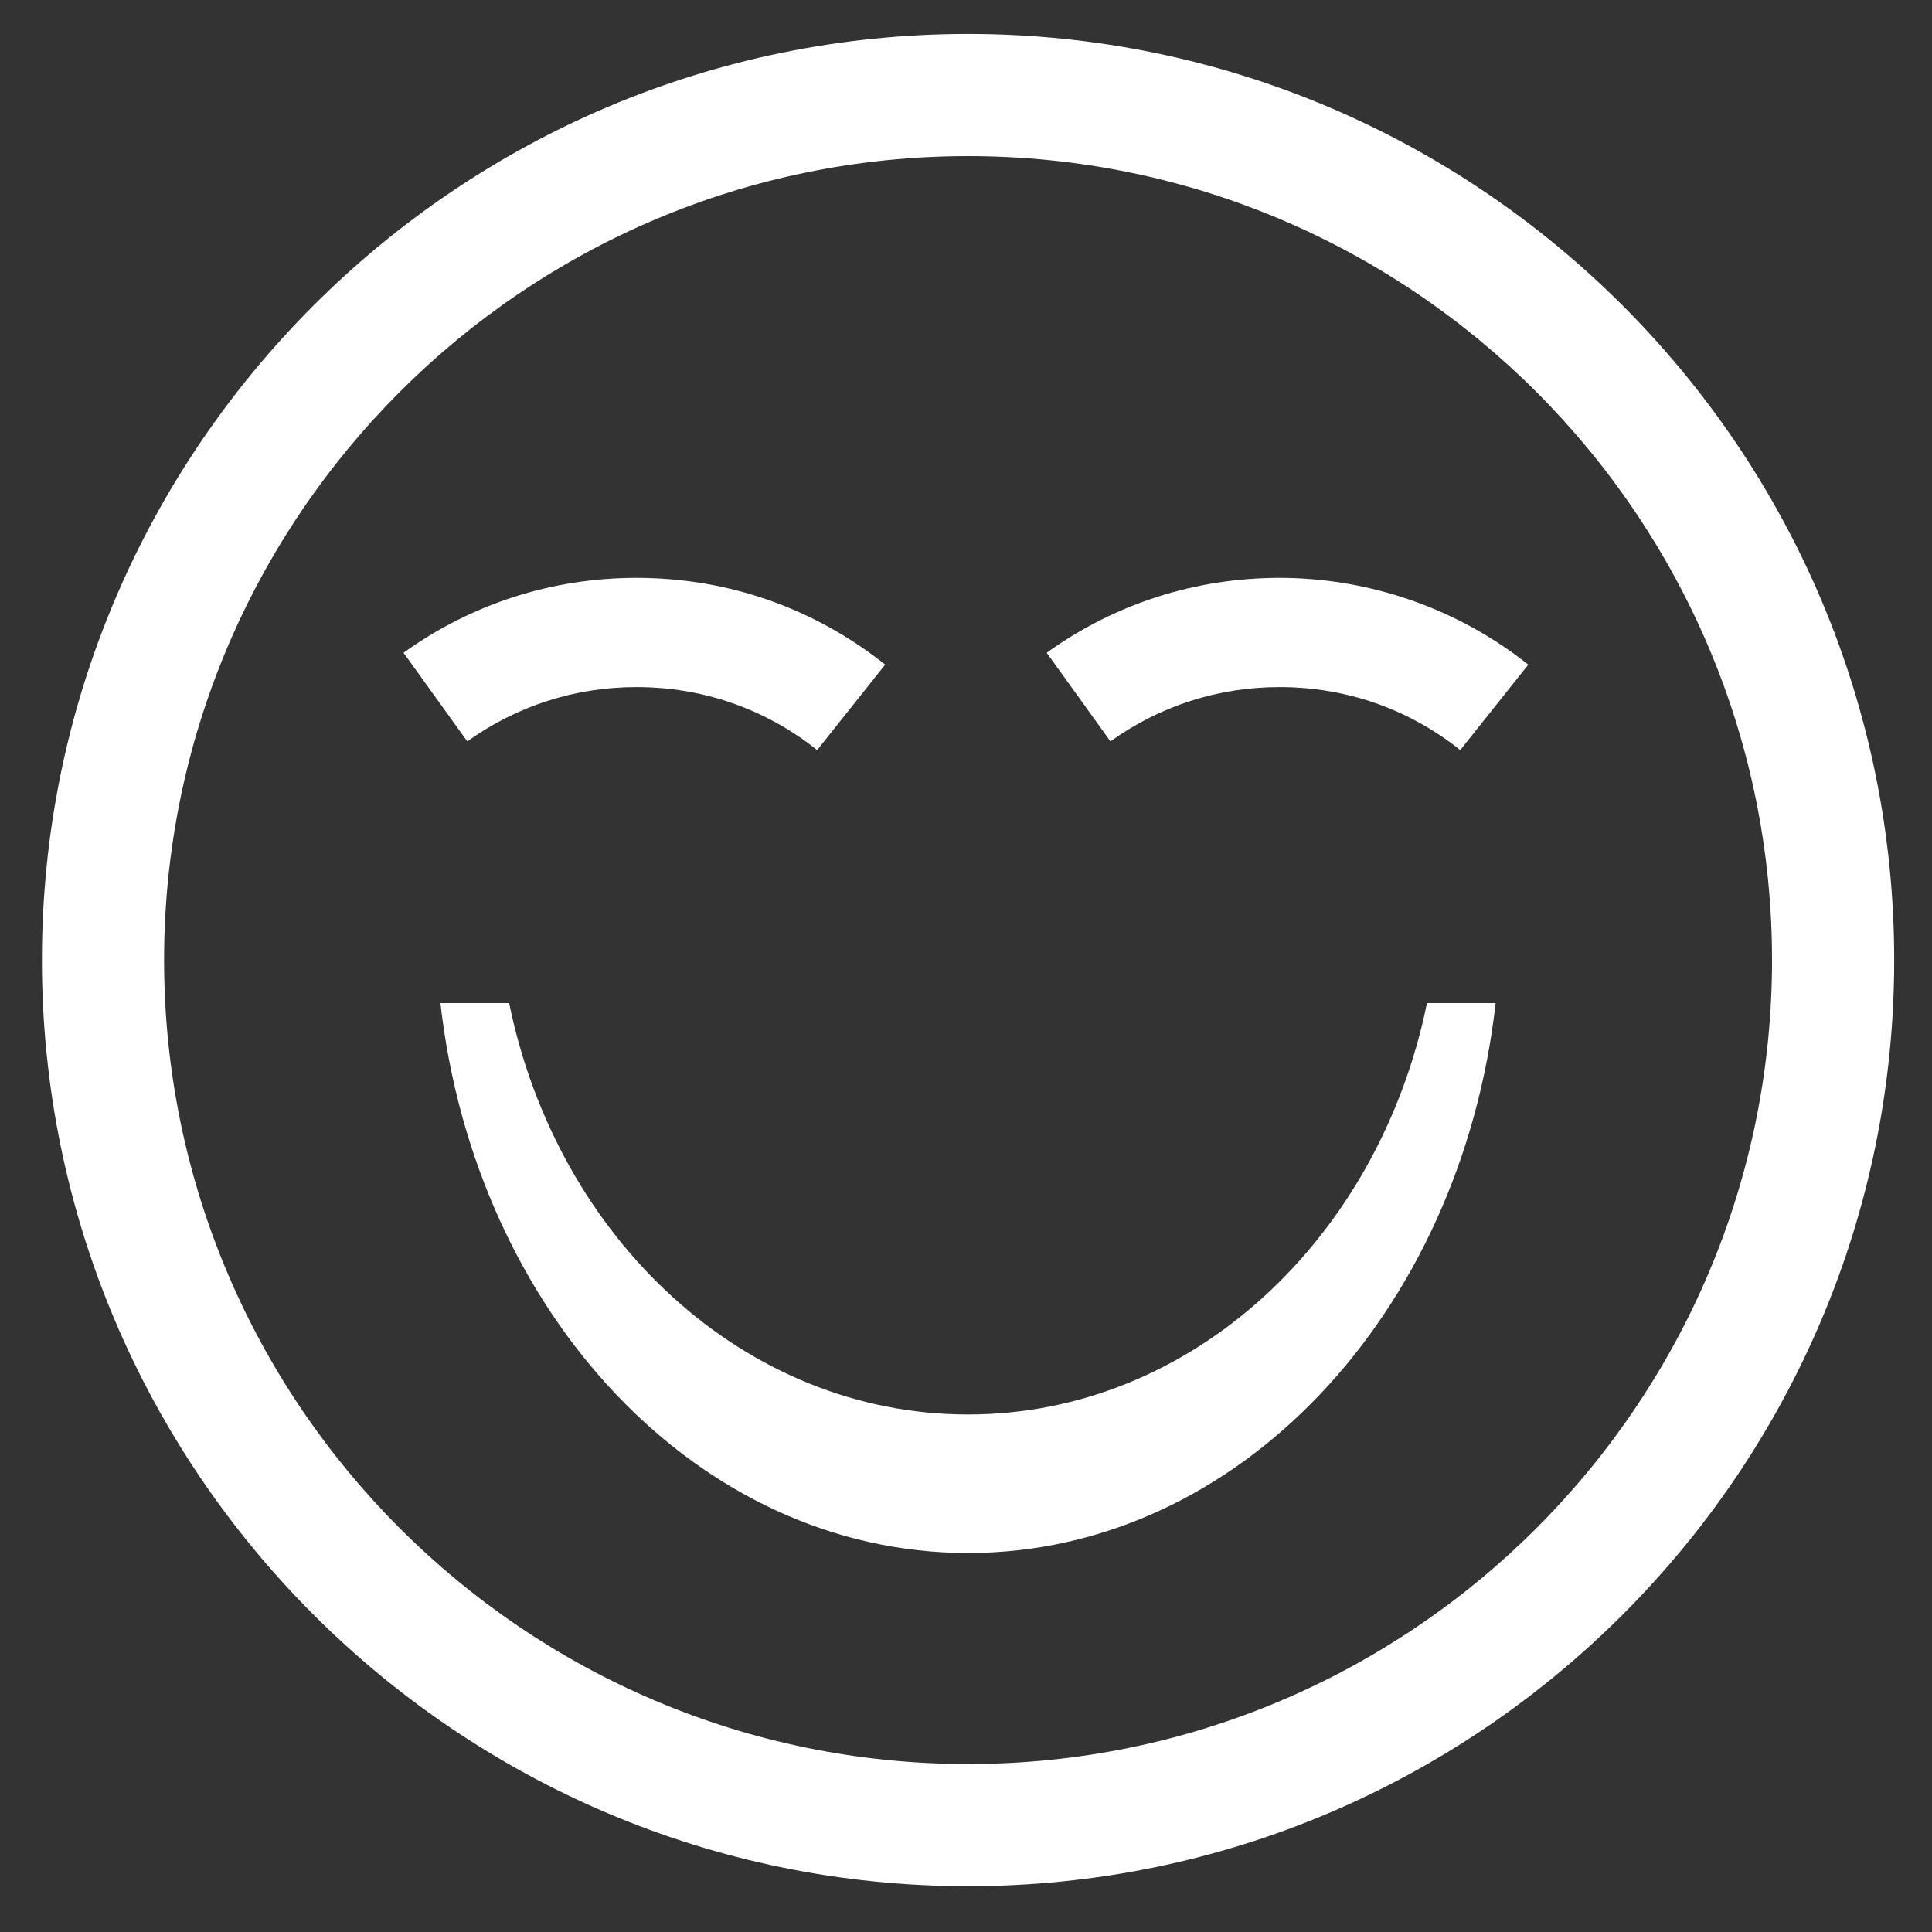
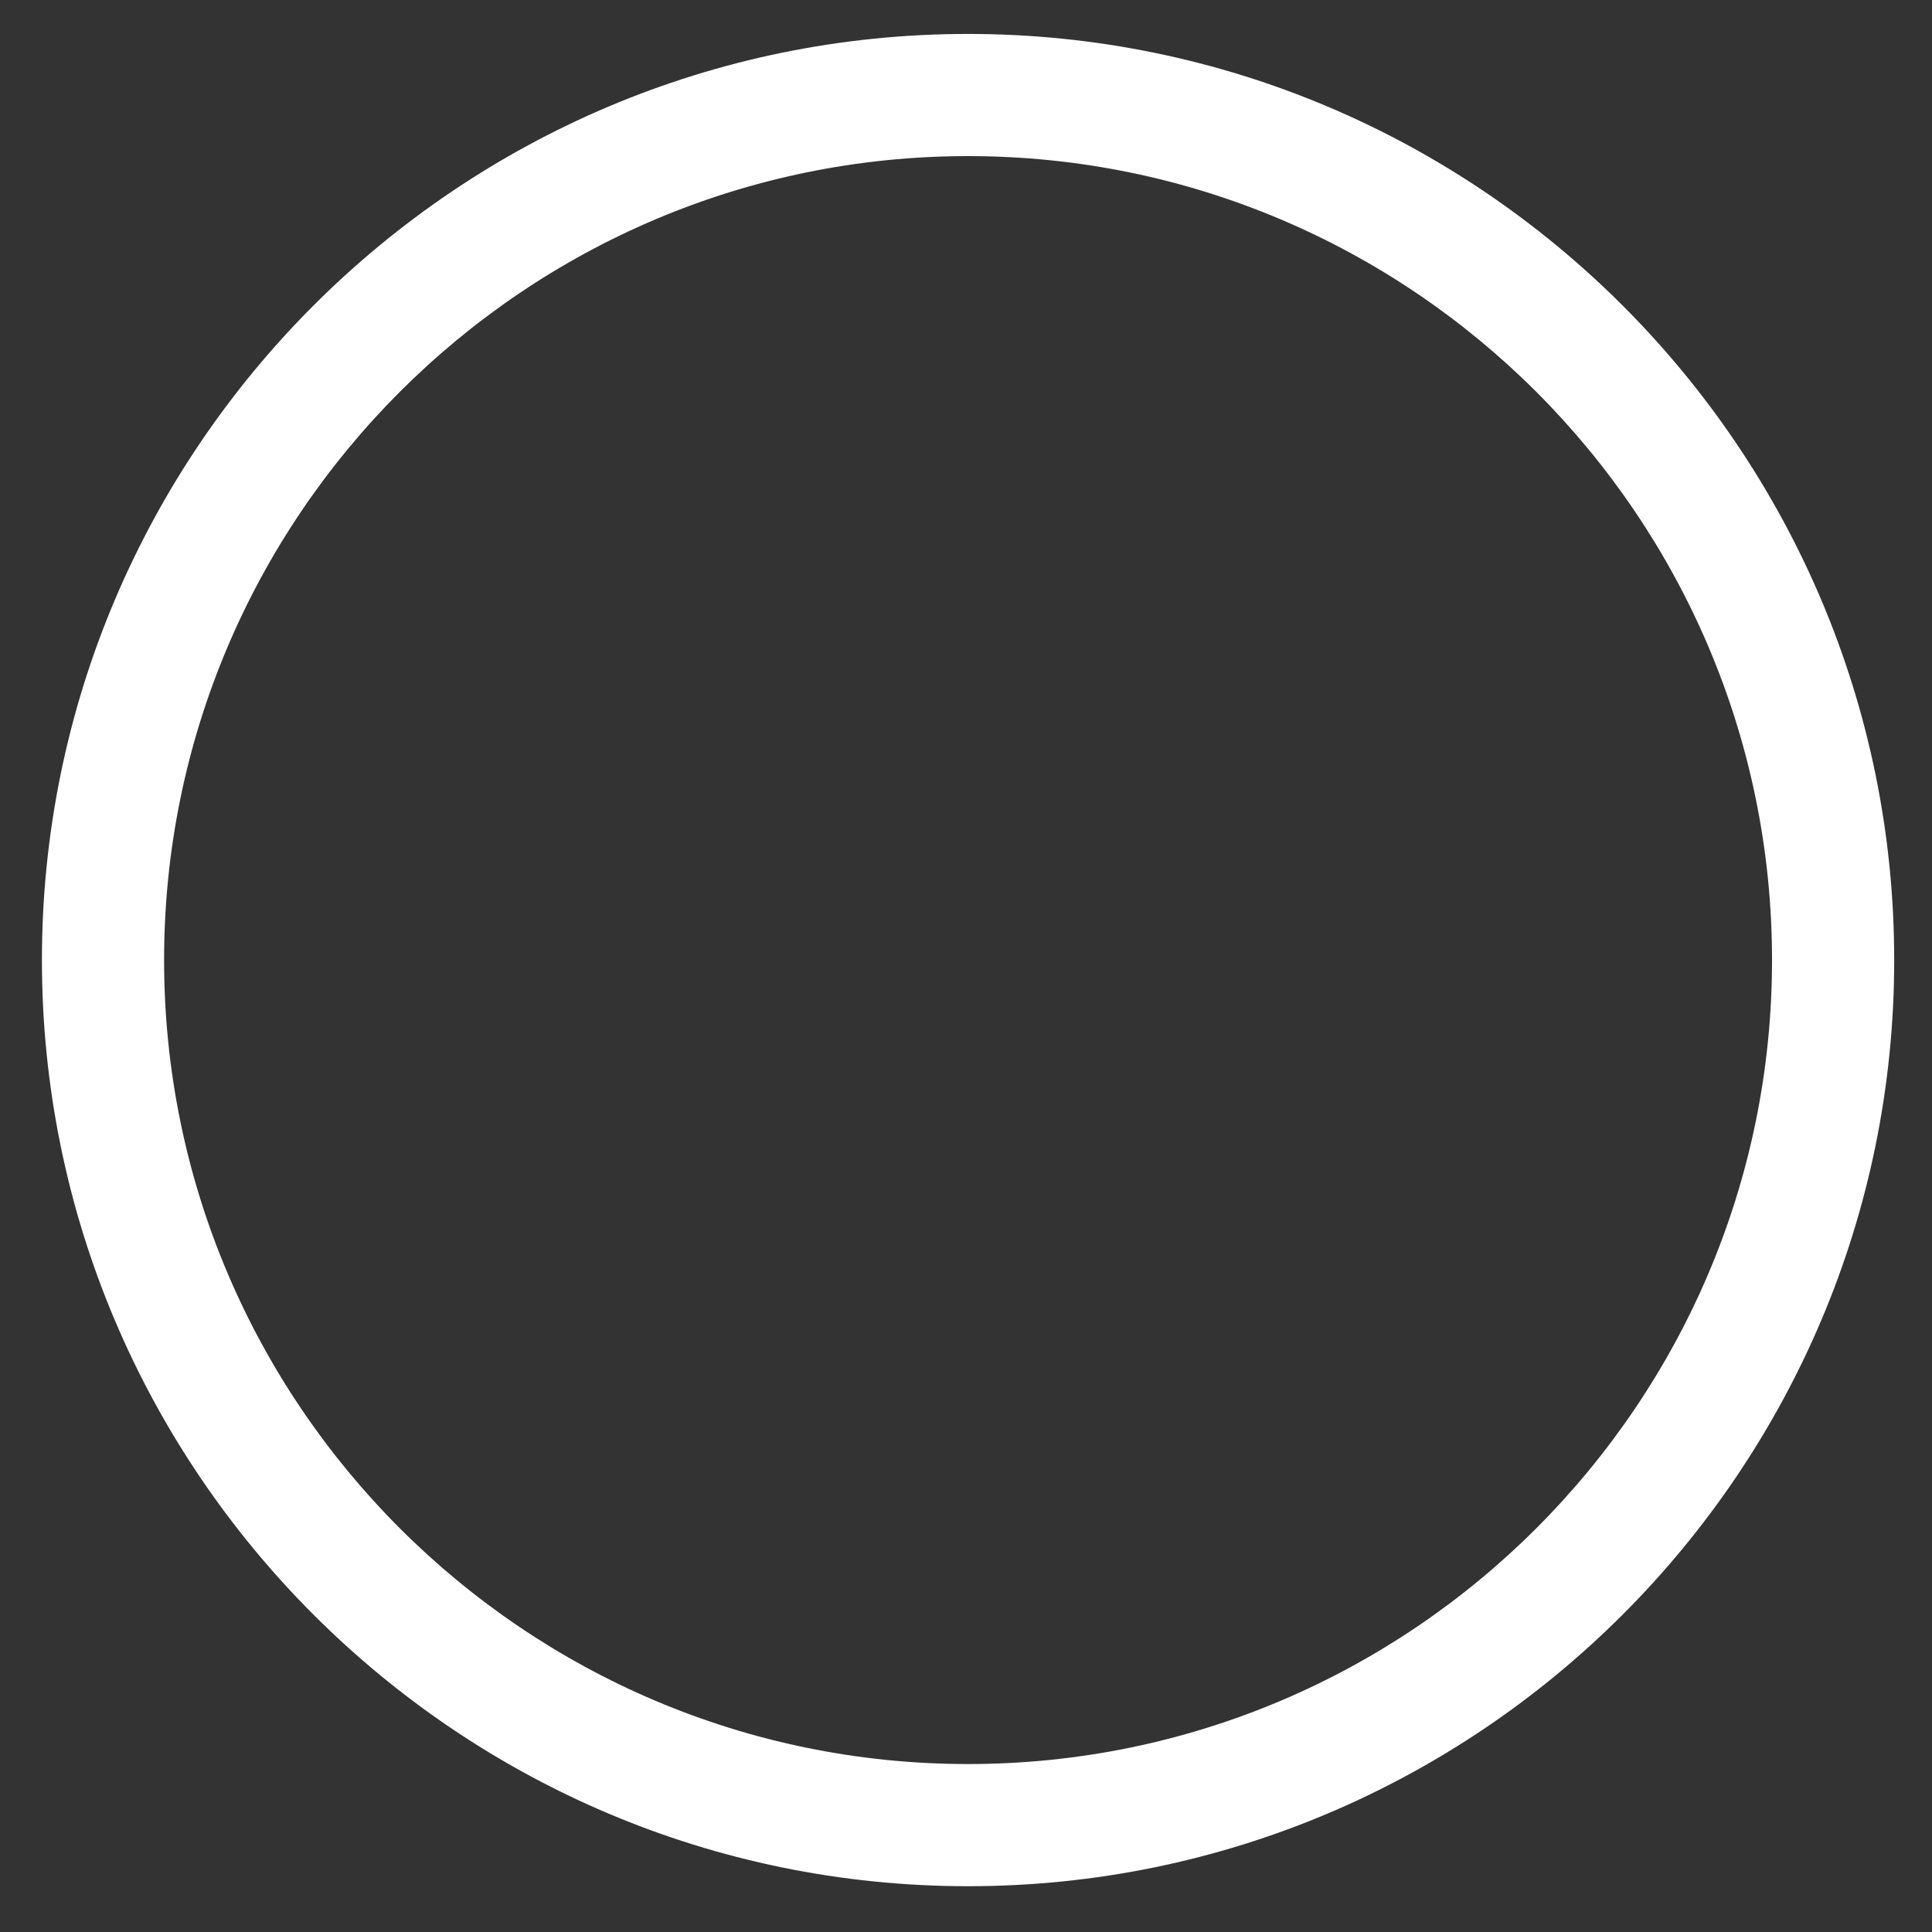
<svg xmlns="http://www.w3.org/2000/svg" width="30" height="30" viewBox="0 0 30 30" fill="none">
  <rect x="0" y="0" width="30" height="30" fill="#333333" stroke="none" />
-   <path d="M22.158 15.576C21.41 19.233 18.507 21.964 15.032 21.964C11.557 21.964 8.654 19.233 7.906 15.576H6.839C7.382 20.397 10.842 24.115 15.032 24.115C19.222 24.115 22.681 20.397 23.224 15.576H22.158Z" fill="white" />
  <path d="M15.032 29.289C7.102 29.289 0.651 22.838 0.651 14.908C0.651 6.979 7.102 0.527 15.032 0.527C22.962 0.527 29.413 6.979 29.413 14.908C29.413 22.838 22.962 29.289 15.032 29.289ZM15.032 2.424C8.148 2.424 2.548 8.024 2.548 14.908C2.548 21.792 8.148 27.392 15.032 27.392C21.916 27.392 27.516 21.792 27.516 14.908C27.516 8.024 21.916 2.424 15.032 2.424Z" fill="white" />
-   <path d="M12.689 11.647C11.885 11.007 10.914 10.669 9.883 10.669C8.932 10.669 8.024 10.961 7.256 11.512L6.266 10.136C7.324 9.375 8.575 8.973 9.883 8.973C11.301 8.973 12.637 9.439 13.745 10.32L12.689 11.647ZM22.675 11.647C21.872 11.007 20.902 10.669 19.87 10.669C18.918 10.669 18.01 10.961 17.243 11.512L16.253 10.136C17.31 9.375 18.561 8.973 19.87 8.973C21.269 8.973 22.64 9.452 23.731 10.321L22.675 11.647Z" fill="white" />
</svg>